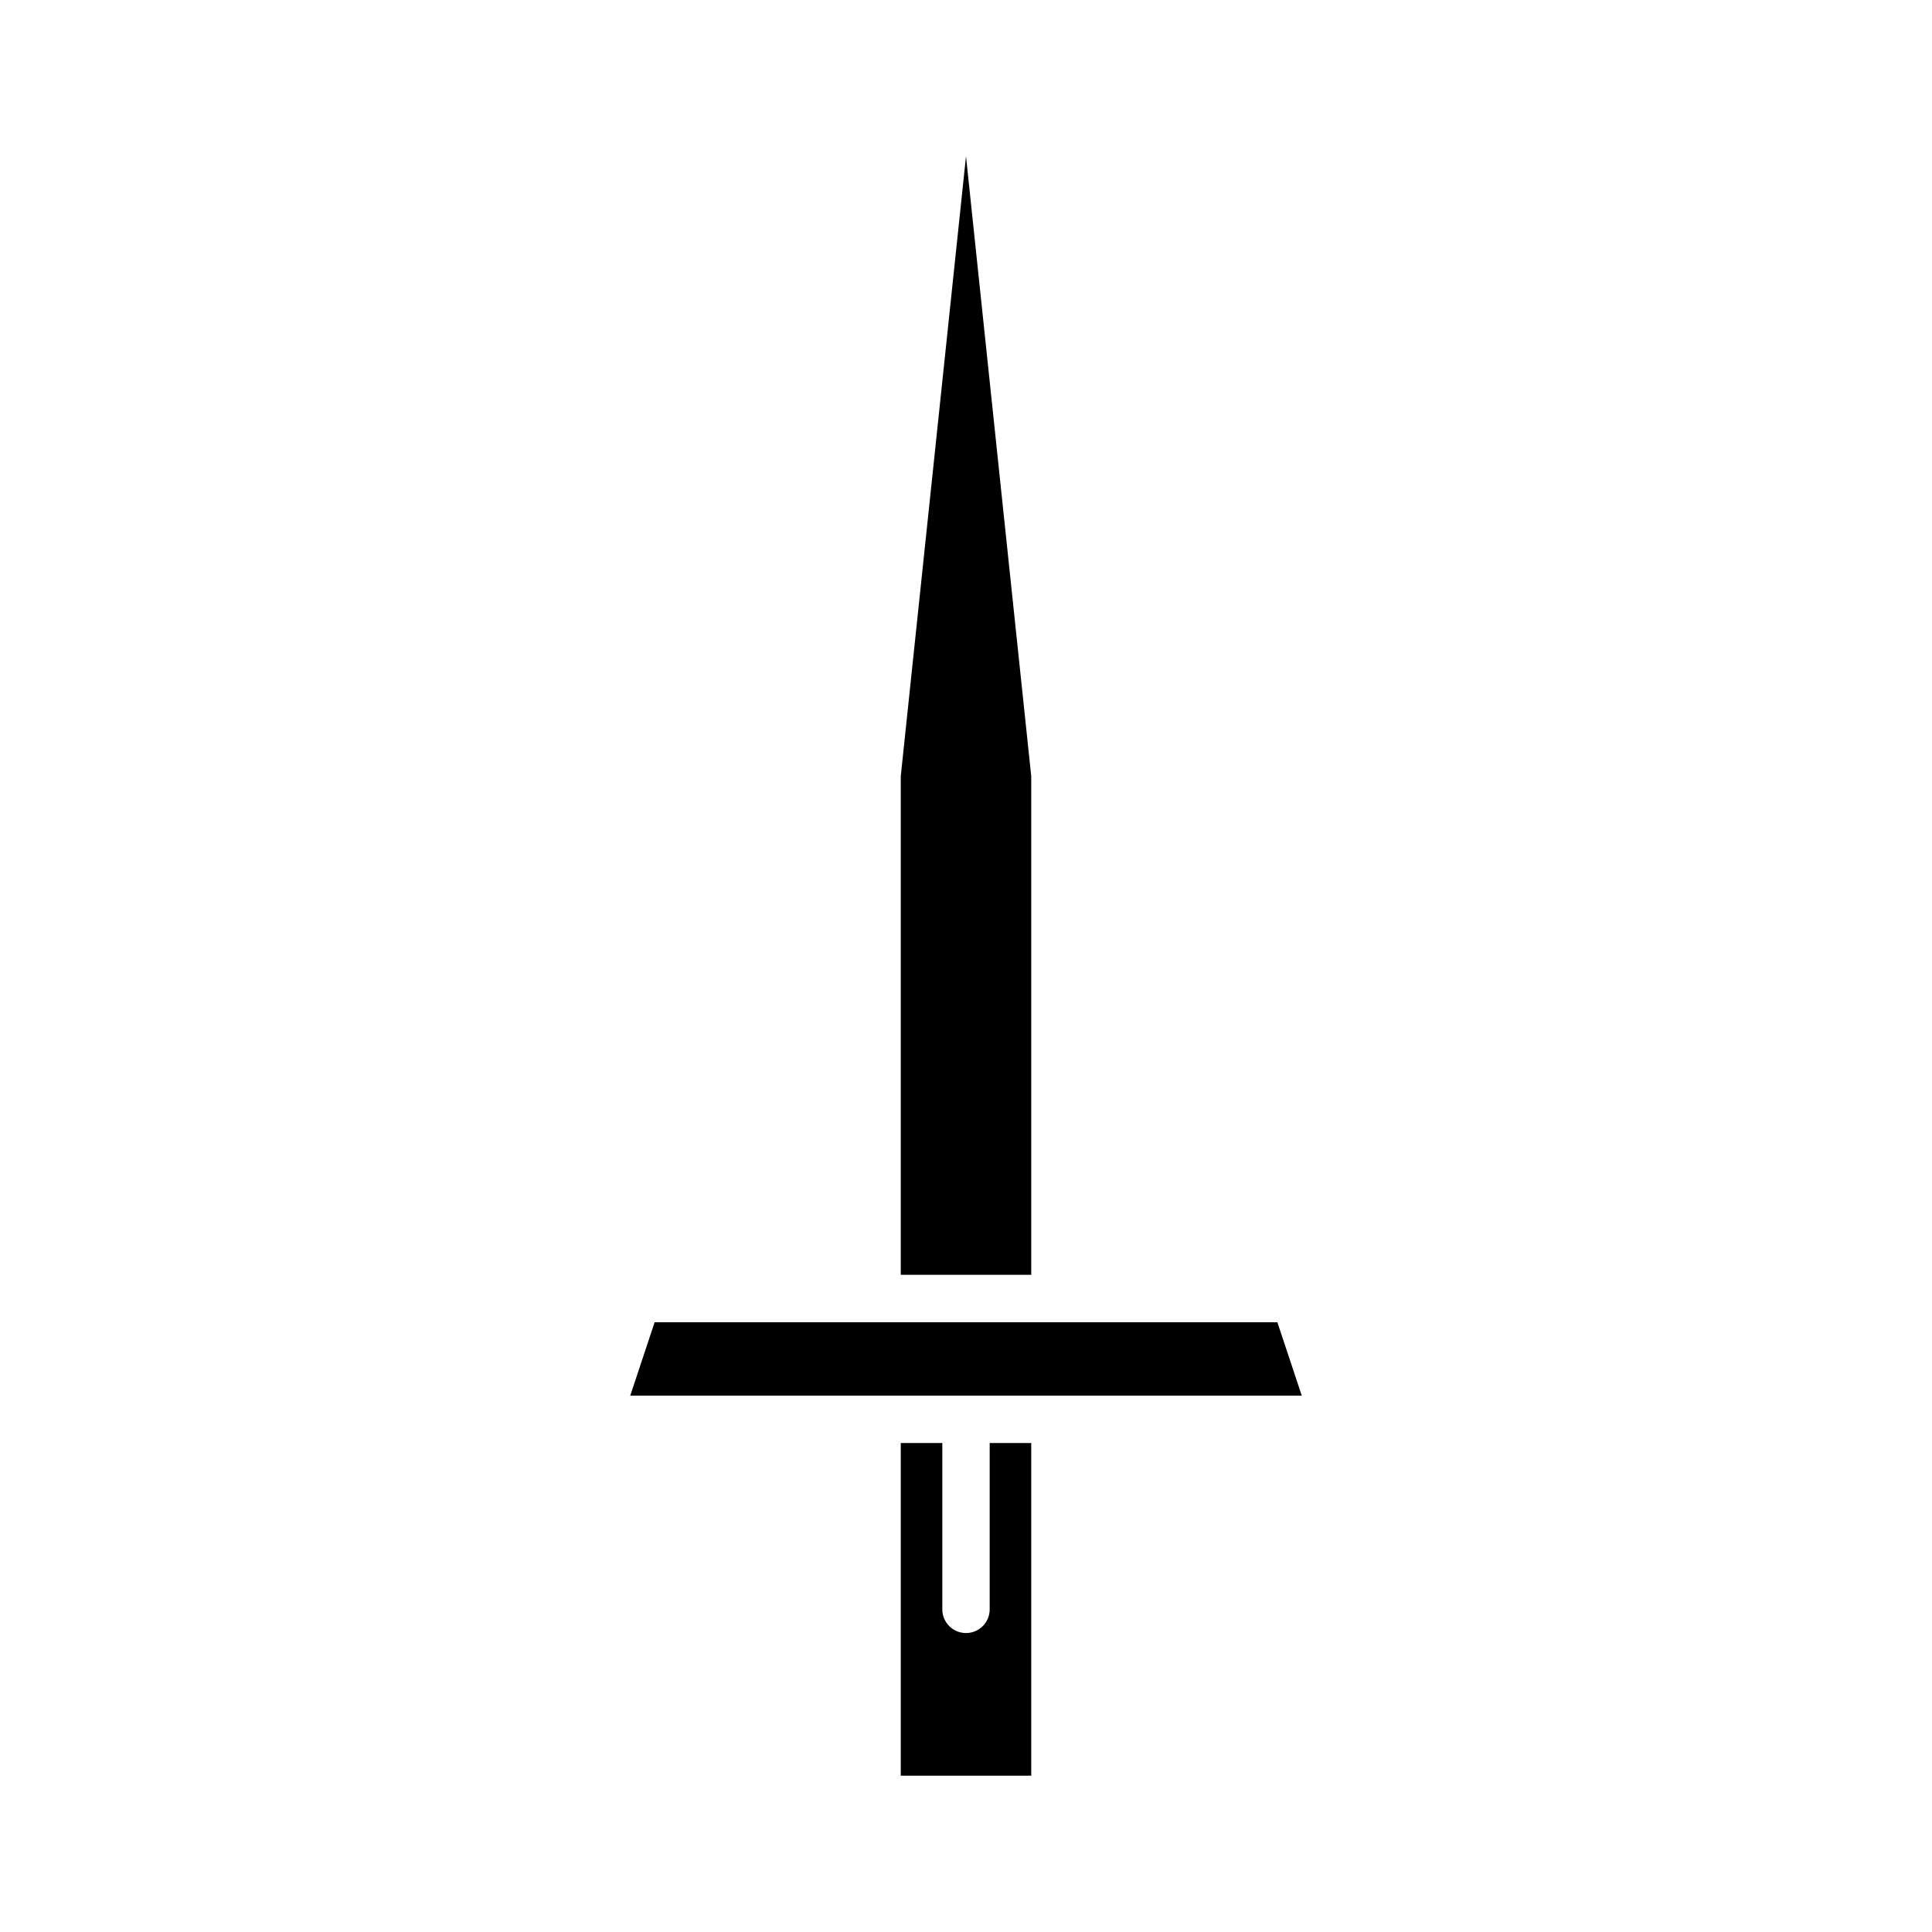
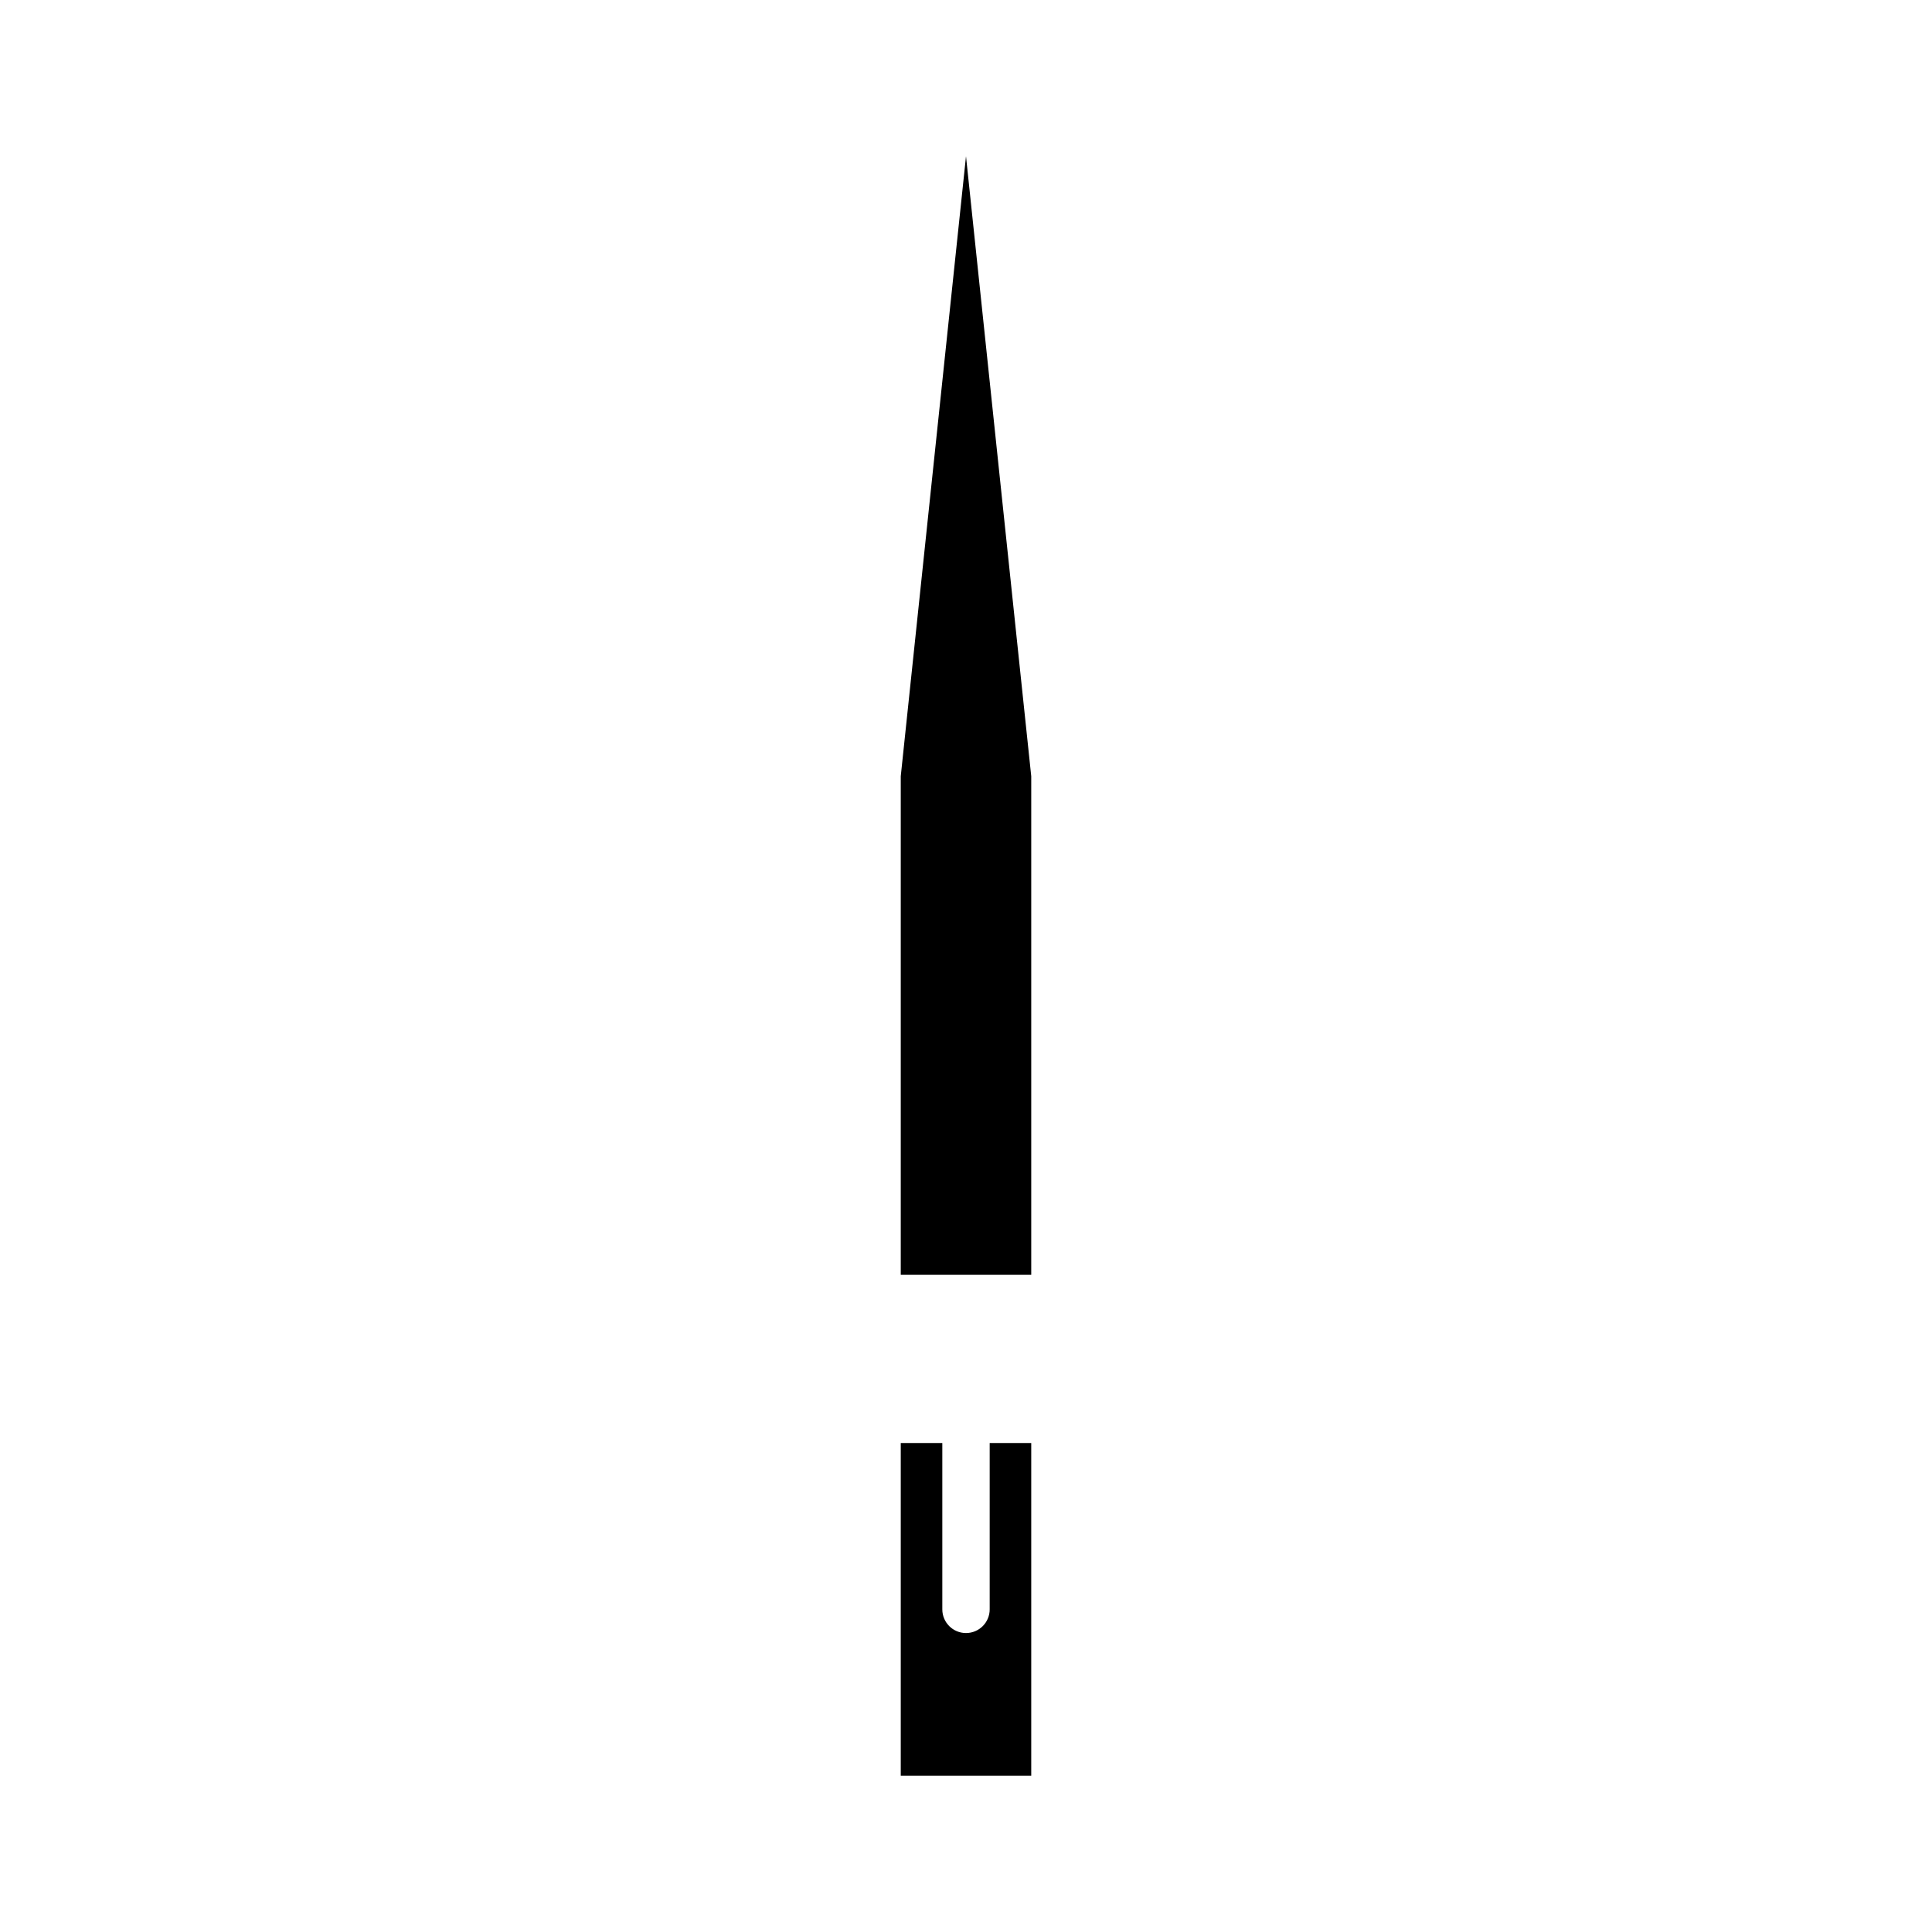
<svg xmlns="http://www.w3.org/2000/svg" fill="#000000" width="800px" height="800px" version="1.1" viewBox="144 144 512 512">
  <g>
-     <path d="m382.71 349.71v132.13h34.578v-132.13l-17.289-164.3z" />
+     <path d="m382.71 349.71v132.13h34.578v-132.13l-17.289-164.3" />
    <path d="m382.71 526.41v88.172h34.578v-88.172h-11.012v44.086c0 3.469-2.809 6.277-6.277 6.277s-6.277-2.809-6.277-6.277v-44.086z" />
-     <path d="m488.98 513.86-6.465-19.453h-165.03l-6.461 19.453z" />
  </g>
</svg>